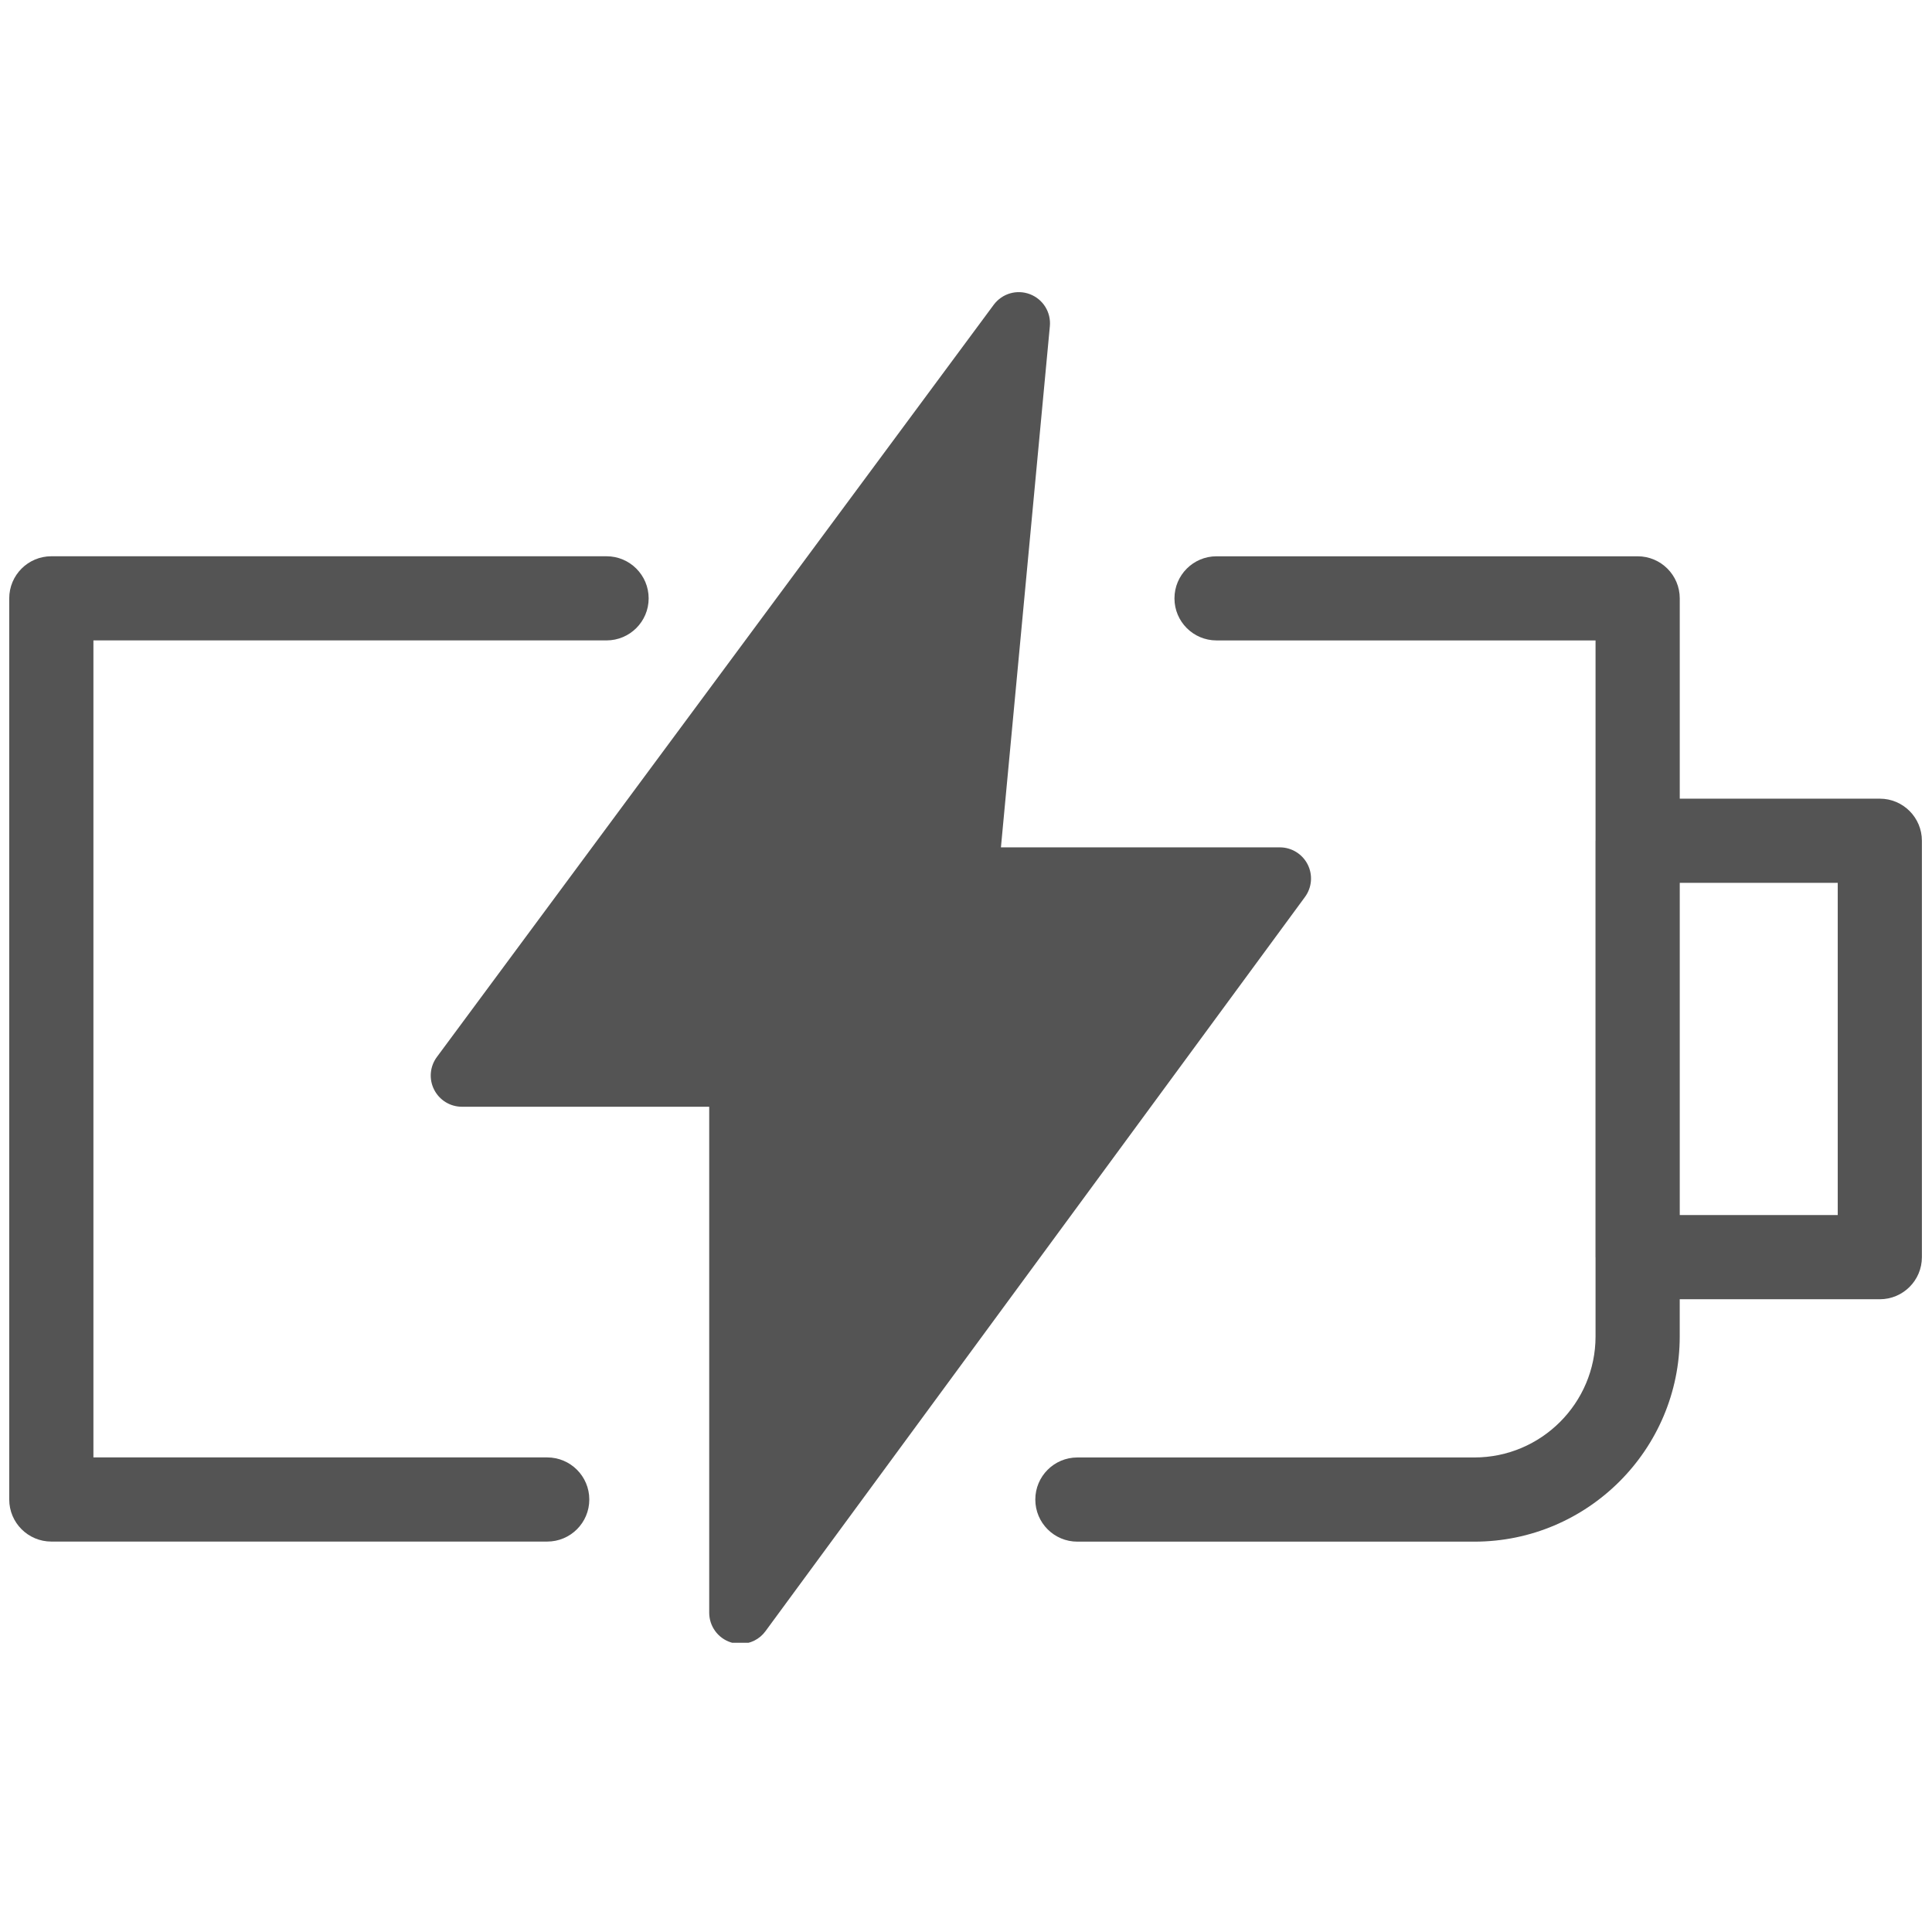
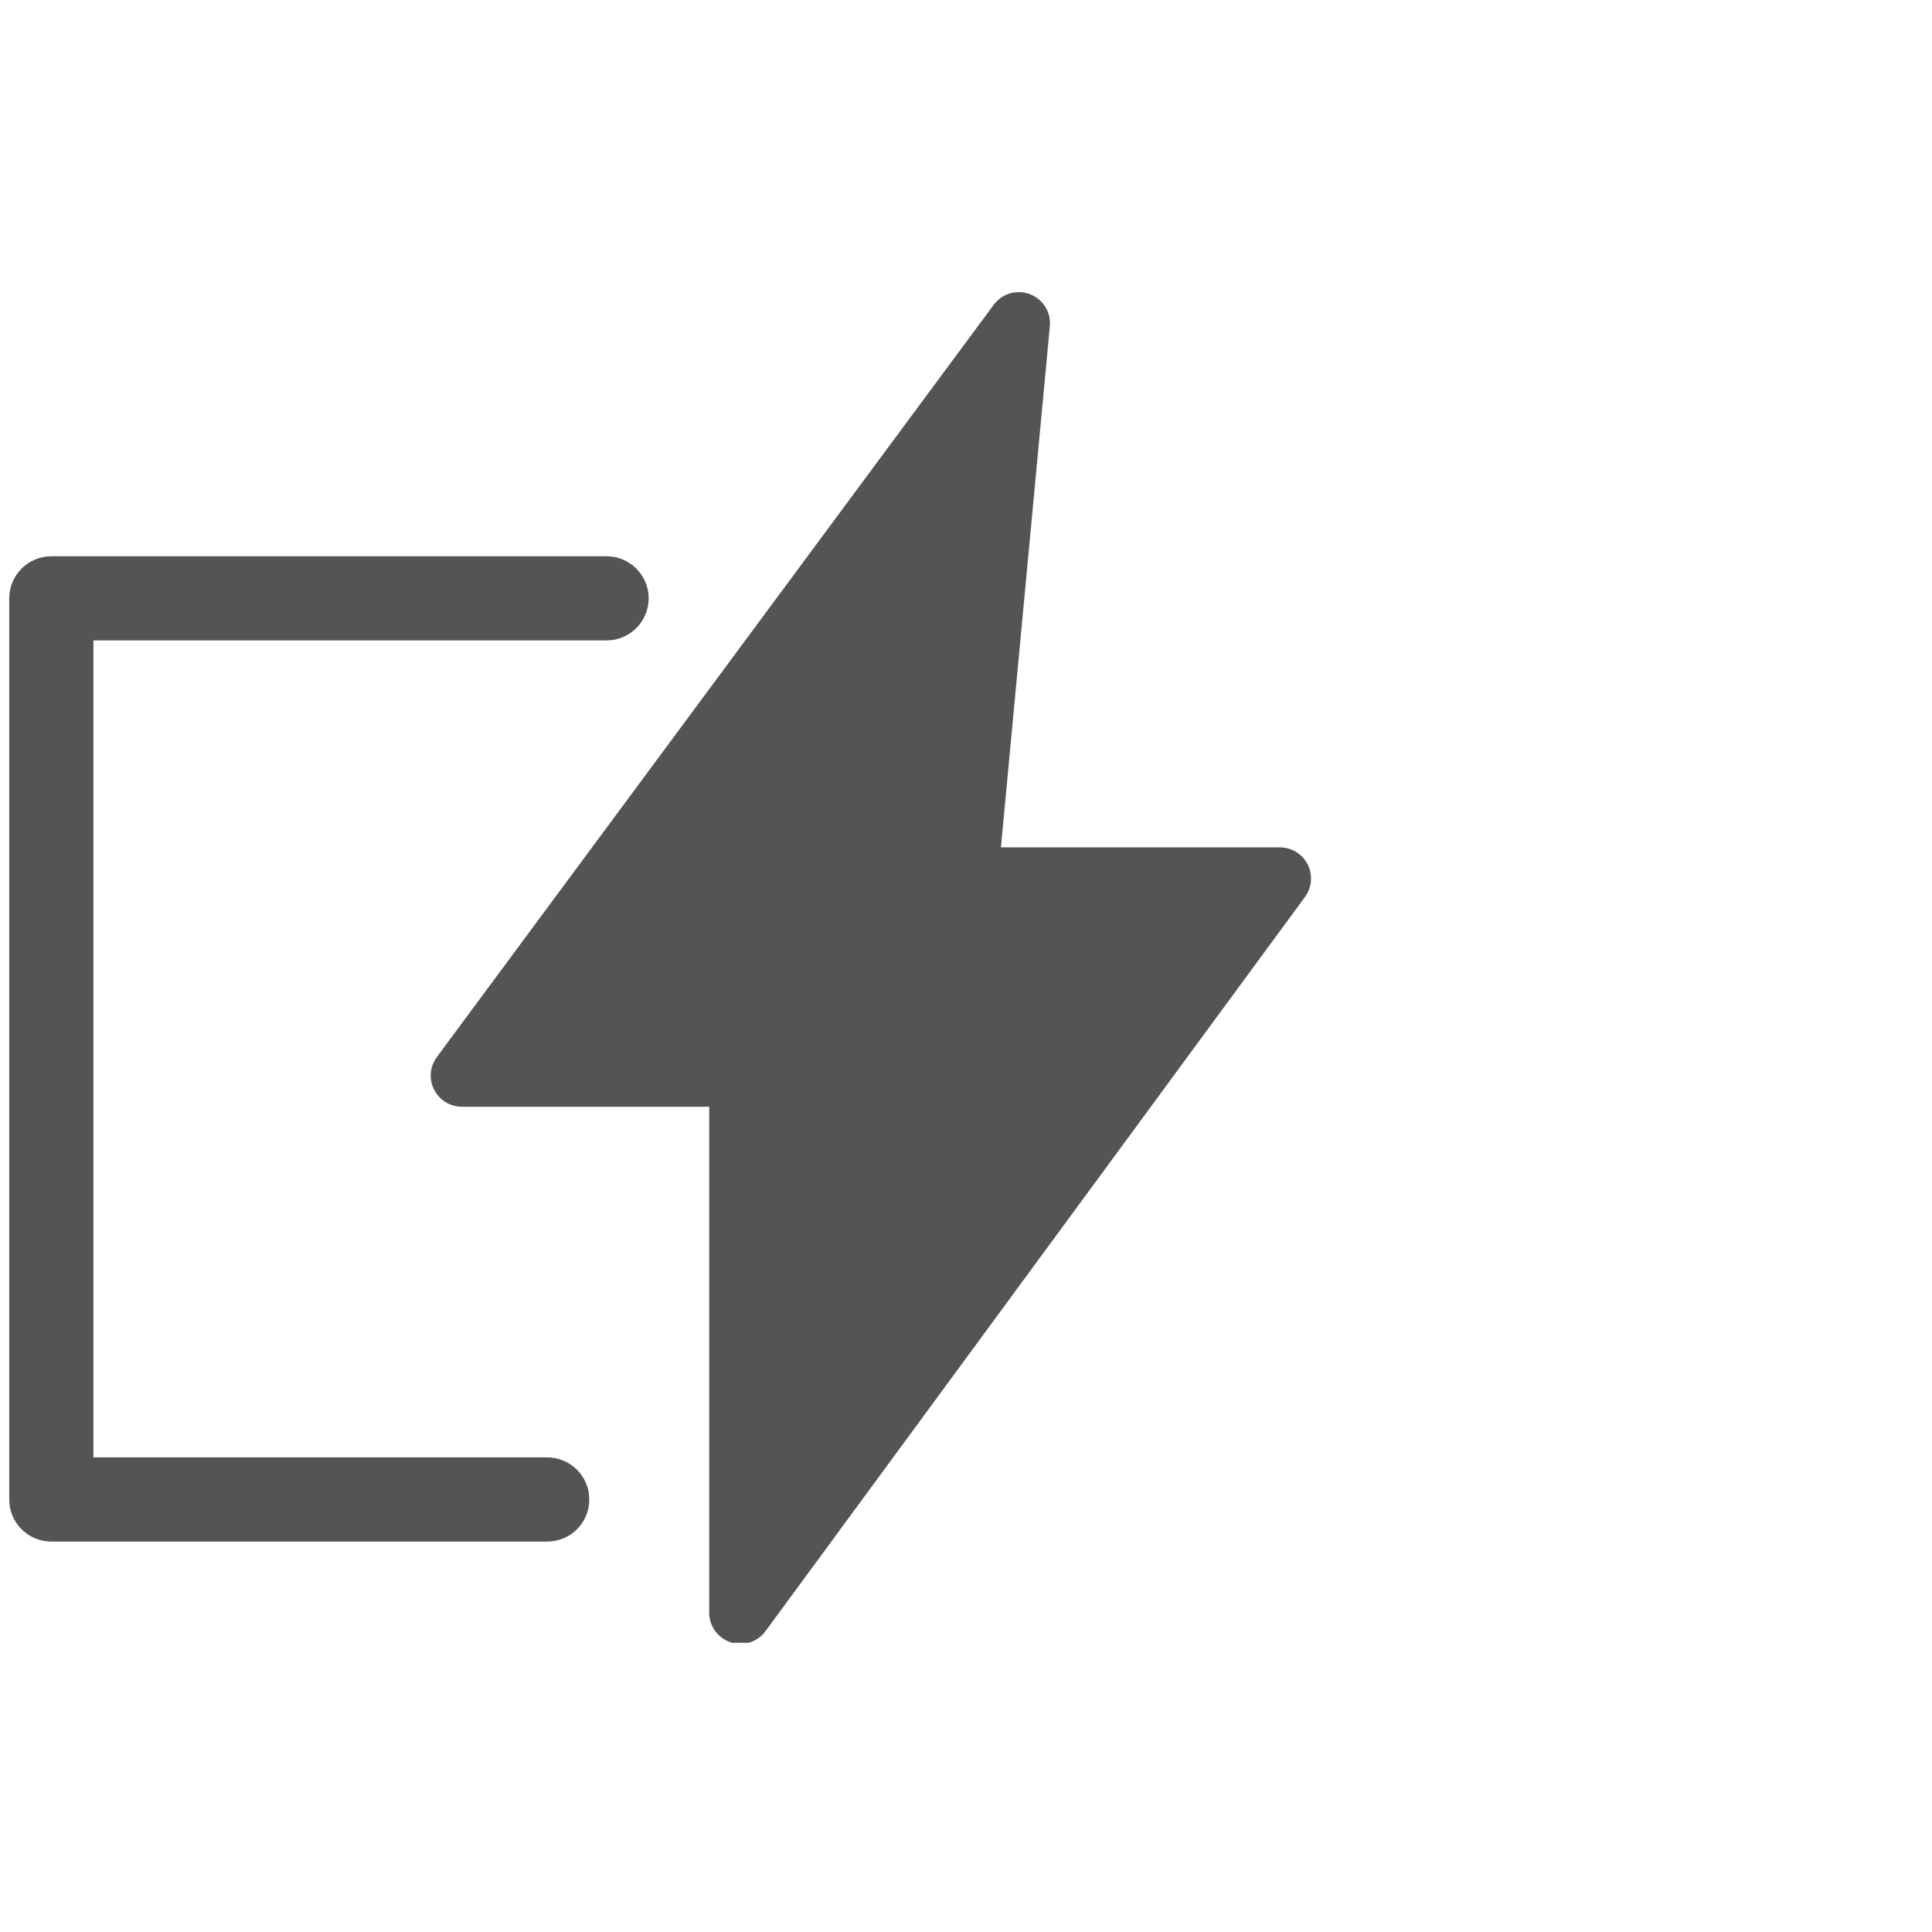
<svg xmlns="http://www.w3.org/2000/svg" width="1080" zoomAndPan="magnify" viewBox="0 0 810 810" height="1080" preserveAspectRatio="xMidYMid meet" version="1.0">
  <defs>
    <clipPath id="id1">
      <path d="M 180 122 L 550 122 L 550 688.742 L 180 688.742 Z M 180 122 " clip-rule="nonzero" />
    </clipPath>
  </defs>
  <g clip-path="url(#id1)">
    <path fill="#545454" d="M 181.992 456.812 C 184.219 461.227 188.719 464.008 193.656 464.008 L 297.34 464.008 L 297.34 676.125 C 297.34 681.781 300.961 686.789 306.324 688.547 C 307.676 688.996 309.047 689.203 310.414 689.203 C 314.504 689.203 318.449 687.301 320.938 683.871 L 547.105 376.074 C 550.023 372.109 550.477 366.84 548.246 362.43 C 546.02 358.039 541.5 355.258 536.582 355.258 L 419.645 355.258 L 440.156 136.781 C 440.711 130.918 437.301 125.449 431.82 123.348 C 426.328 121.246 420.137 123.043 416.621 127.781 L 183.164 443.148 C 180.215 447.133 179.762 452.402 181.992 456.812 Z M 181.992 456.812 " fill-opacity="1" fill-rule="nonzero" />
  </g>
  <path fill="#545454" d="M 247.066 628.676 C 247.066 618.93 239.16 611.027 229.41 611.027 L 39.164 611.027 L 39.164 268.492 L 254.293 268.492 C 264.043 268.492 271.953 260.59 271.953 250.867 C 271.953 241.121 264.043 233.215 254.293 233.215 L 21.527 233.215 C 11.777 233.215 3.871 241.121 3.871 250.867 L 3.871 628.664 C 3.871 638.41 11.777 646.312 21.527 646.312 L 229.41 646.312 C 239.16 646.324 247.066 638.422 247.066 628.676 Z M 247.066 628.676 " fill-opacity="1" fill-rule="nonzero" />
-   <path fill="#545454" d="M 788.137 334.848 L 704.246 334.848 L 704.246 250.875 C 704.246 241.133 696.336 233.227 686.586 233.227 L 510.035 233.227 C 500.285 233.227 492.398 241.133 492.398 250.875 C 492.398 260.602 500.285 268.504 510.035 268.504 L 668.941 268.504 L 668.941 352.297 C 668.941 352.379 668.918 352.445 668.918 352.508 L 668.918 527.055 C 668.918 527.117 668.941 527.203 668.941 527.266 L 668.941 560.285 C 668.941 588.285 646.156 611.047 618.156 611.047 L 451.695 611.047 C 441.945 611.047 434.059 618.953 434.059 628.695 C 434.059 638.441 441.945 646.344 451.695 646.344 L 618.145 646.344 C 665.605 646.344 704.234 607.754 704.234 560.293 L 704.234 544.715 L 788.129 544.715 C 797.855 544.715 805.766 536.812 805.766 527.066 L 805.766 352.496 C 805.766 342.75 797.855 334.848 788.137 334.848 Z M 770.48 509.418 L 704.246 509.418 L 704.246 370.133 L 770.48 370.133 Z M 770.48 509.418 " fill-opacity="1" fill-rule="nonzero" />
</svg>